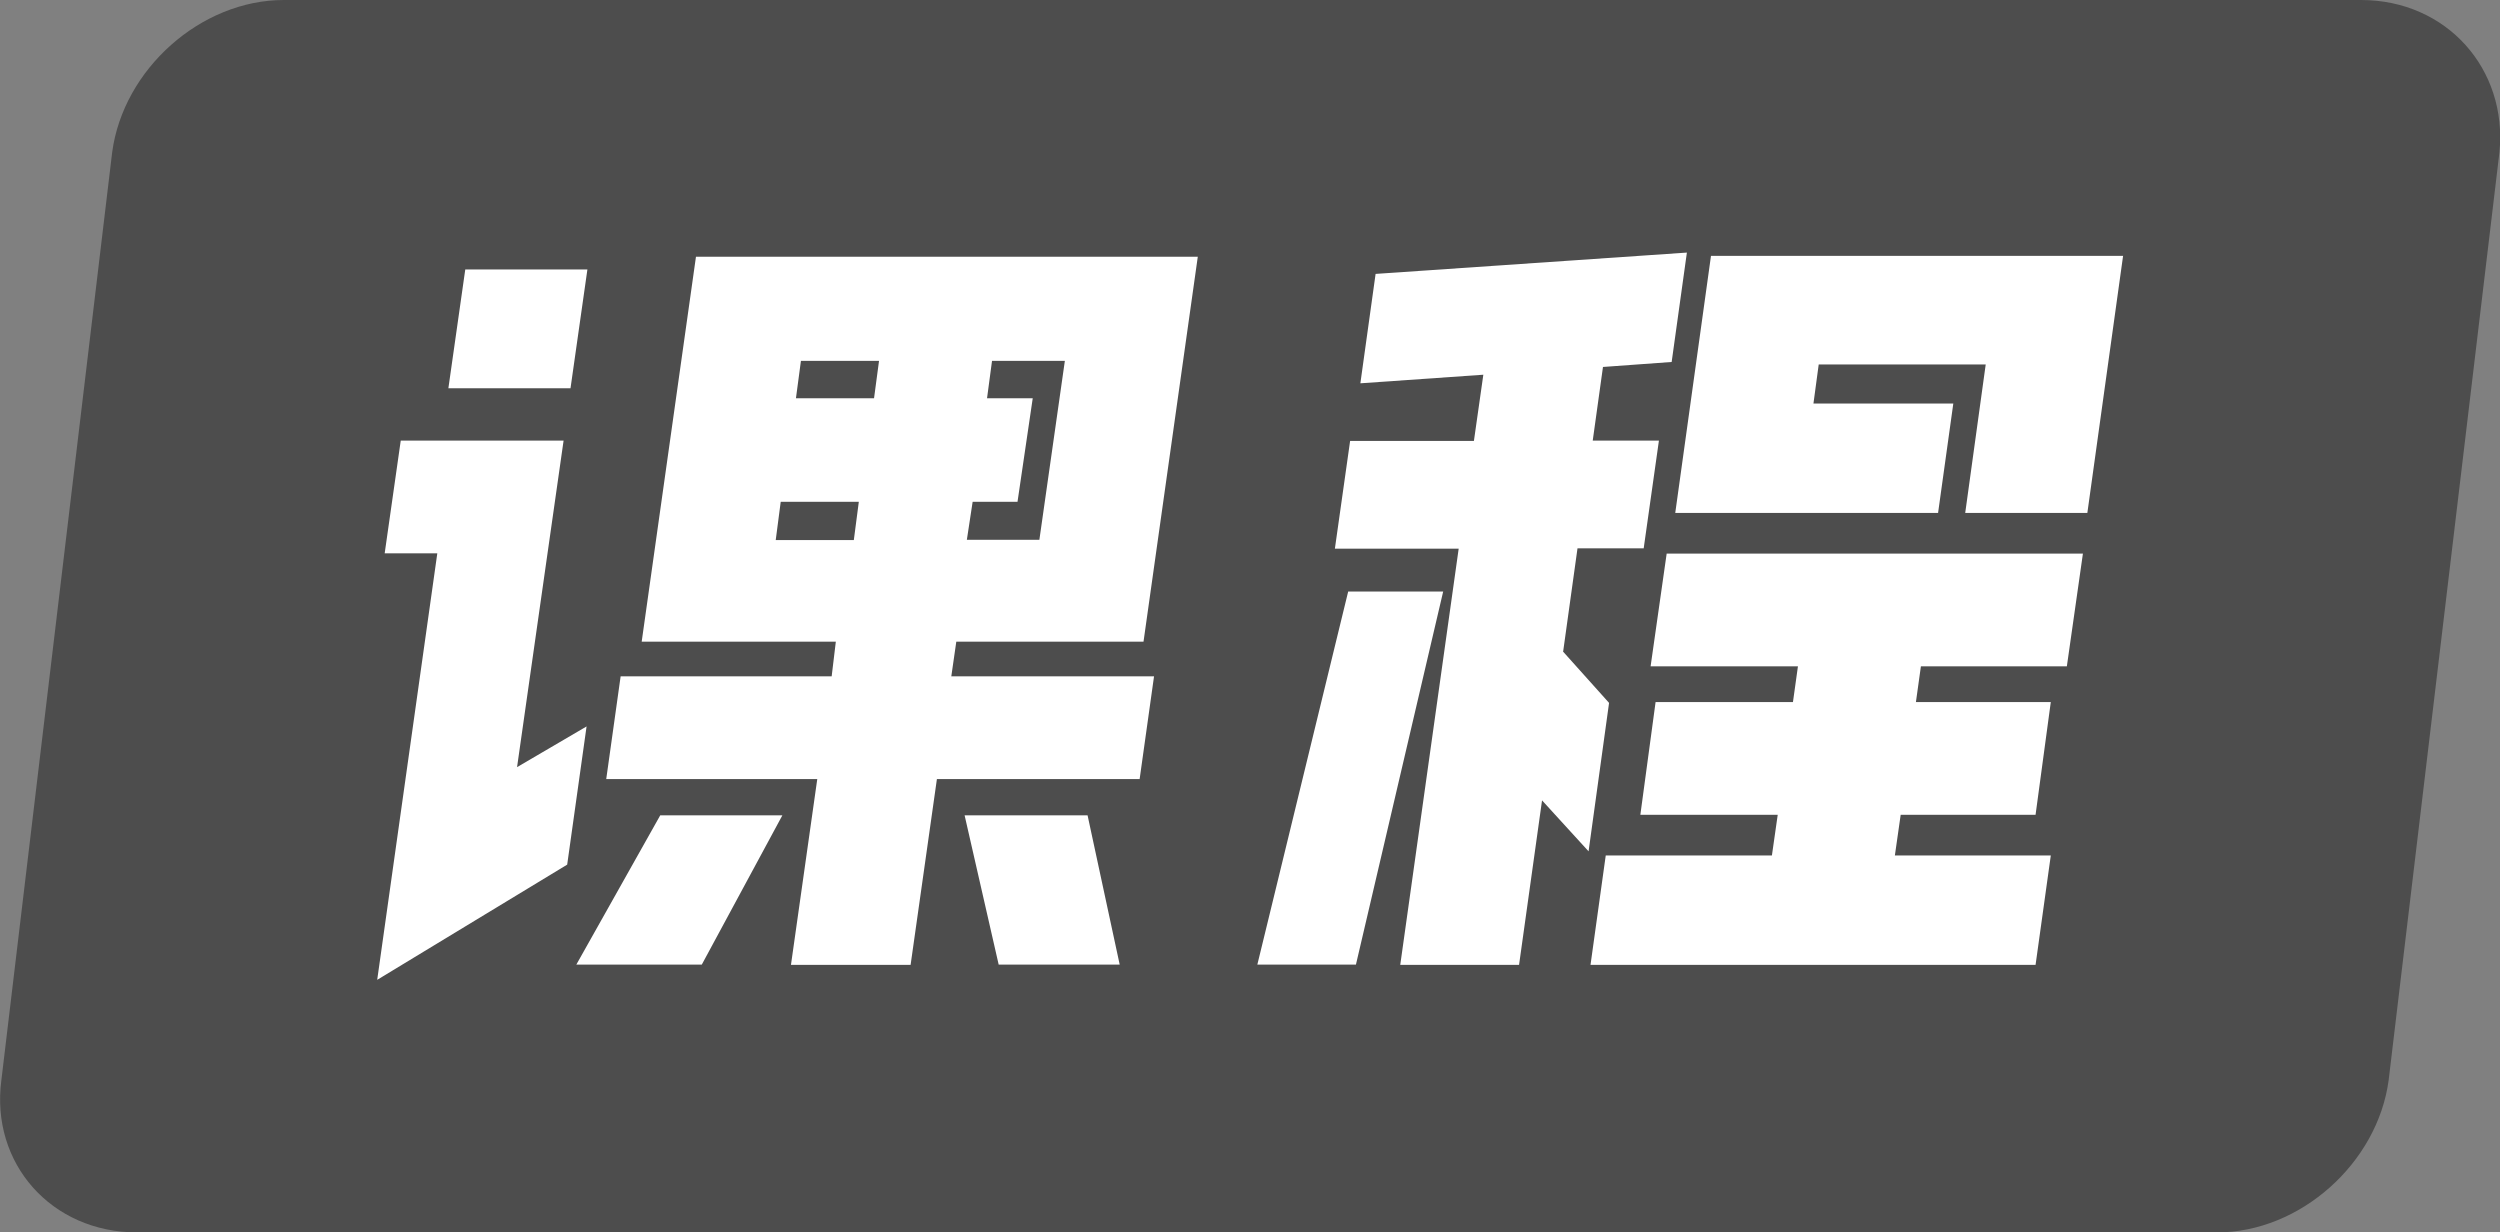
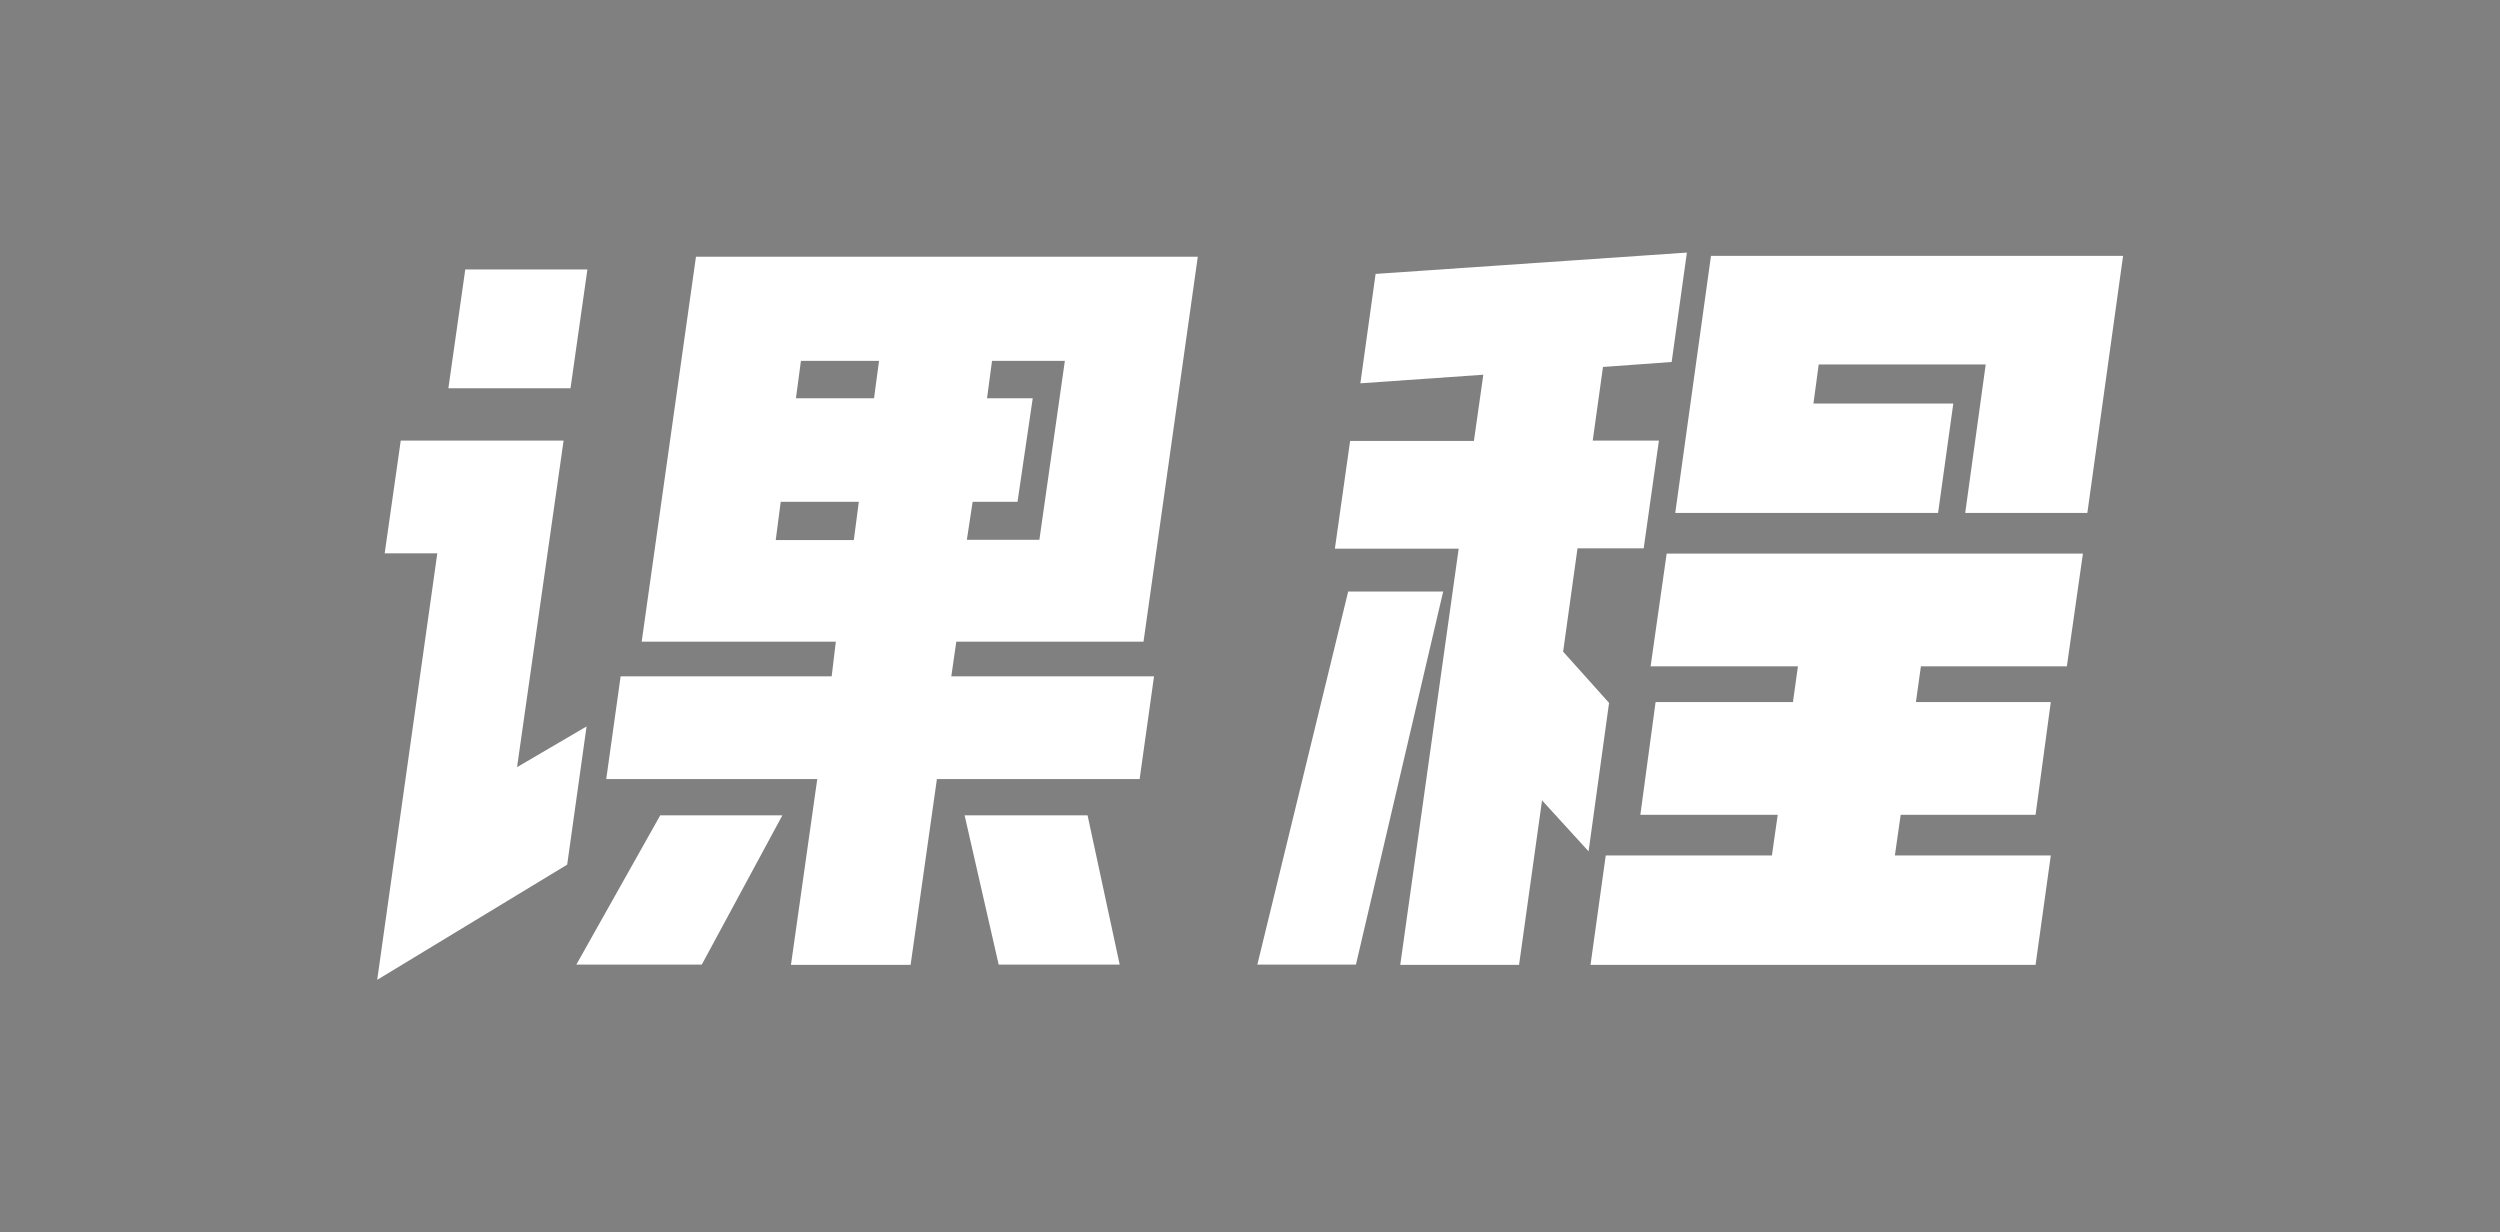
<svg xmlns="http://www.w3.org/2000/svg" id="_图层_2" data-name="图层 2" viewBox="0 0 90.27 44.5">
  <rect x="0" y="0" width="90.27" height="44.5" fill="#808080" stroke="none" />
  <defs>
    <style>
      .cls-1 {
        fill: #fff;
      }

      .cls-1, .cls-2 {
        stroke-width: 0px;
      }

      .cls-2 {
        fill: #4d4d4d;
      }
    </style>
  </defs>
  <g id="_图层_1-2" data-name="图层 1">
    <g>
-       <path class="cls-2" d="M85.25,0H10.25c-3,0-5.8,2.5-6.2,5.5L.05,39c-.4,3,1.8,5.5,4.9,5.5h75.1c3,0,5.8-2.5,6.2-5.5l4-33.5c.3-3-1.9-5.5-5-5.5Z" />
      <g>
-         <path class="cls-1" d="M20.35,15.91l-1.68,11.79,2.51-1.47-.7,4.99-6.86,4.16,2.17-15.4h-1.9l.58-4.07h5.88ZM16.8,9.73h4.41l-.61,4.29h-4.41l.61-4.29ZM25.34,34.83h-4.53l3.03-5.39h4.41l-2.91,5.39ZM41.3,23.17h-6.77l-.18,1.25h7.32l-.52,3.71h-7.32l-.95,6.71h-4.32l.95-6.71h-7.62l.52-3.71h7.62l.15-1.25h-7.01l1.96-13.9h18.12l-1.96,13.9ZM31.01,18.12h-2.82l-.18,1.38h2.82l.18-1.38ZM31.56,14.38l.18-1.35h-2.82l-.18,1.35h2.82ZM36.06,34.83l-1.23-5.39h4.44l1.16,5.39h-4.38ZM34.9,19.49h2.63l.92-6.46h-2.63l-.18,1.35h1.65l-.55,3.74h-1.62l-.21,1.38Z" />
+         <path class="cls-1" d="M20.35,15.91l-1.68,11.79,2.51-1.47-.7,4.99-6.86,4.16,2.17-15.4h-1.9l.58-4.07ZM16.8,9.73h4.41l-.61,4.29h-4.41l.61-4.29ZM25.34,34.83h-4.53l3.03-5.39h4.41l-2.91,5.39ZM41.3,23.17h-6.77l-.18,1.25h7.32l-.52,3.71h-7.32l-.95,6.71h-4.32l.95-6.71h-7.62l.52-3.71h7.62l.15-1.25h-7.01l1.96-13.9h18.12l-1.96,13.9ZM31.01,18.12h-2.82l-.18,1.38h2.82l.18-1.38ZM31.56,14.38l.18-1.35h-2.82l-.18,1.35h2.82ZM36.06,34.83l-1.23-5.39h4.44l1.16,5.39h-4.38ZM34.9,19.49h2.63l.92-6.46h-2.63l-.18,1.35h1.65l-.55,3.74h-1.62l-.21,1.38Z" />
        <path class="cls-1" d="M45.4,34.83l3.28-13.47h3.43l-3.15,13.47h-3.55ZM56.45,23.54l1.65,1.84-.74,5.36-1.68-1.84-.83,5.94h-4.29l2.11-15.03h-4.47l.55-3.89h4.47l.34-2.39-4.44.31.55-3.95,11.24-.77-.55,3.95-2.48.18-.37,2.66h2.39l-.55,3.89h-2.39l-.52,3.74ZM64.93,24.06h-5.33l.58-4.07h15.03l-.58,4.07h-5.27l-.18,1.29h4.87l-.55,4.07h-4.87l-.21,1.47h5.63l-.55,3.95h-16.07l.55-3.95h6l.21-1.47h-4.96l.55-4.07h4.96l.18-1.29ZM60.49,18.52l1.29-9.28h14.88l-1.29,9.28h-4.41l.74-5.36h-6.03l-.19,1.41h5.05l-.55,3.95h-9.49Z" />
      </g>
    </g>
  </g>
</svg>